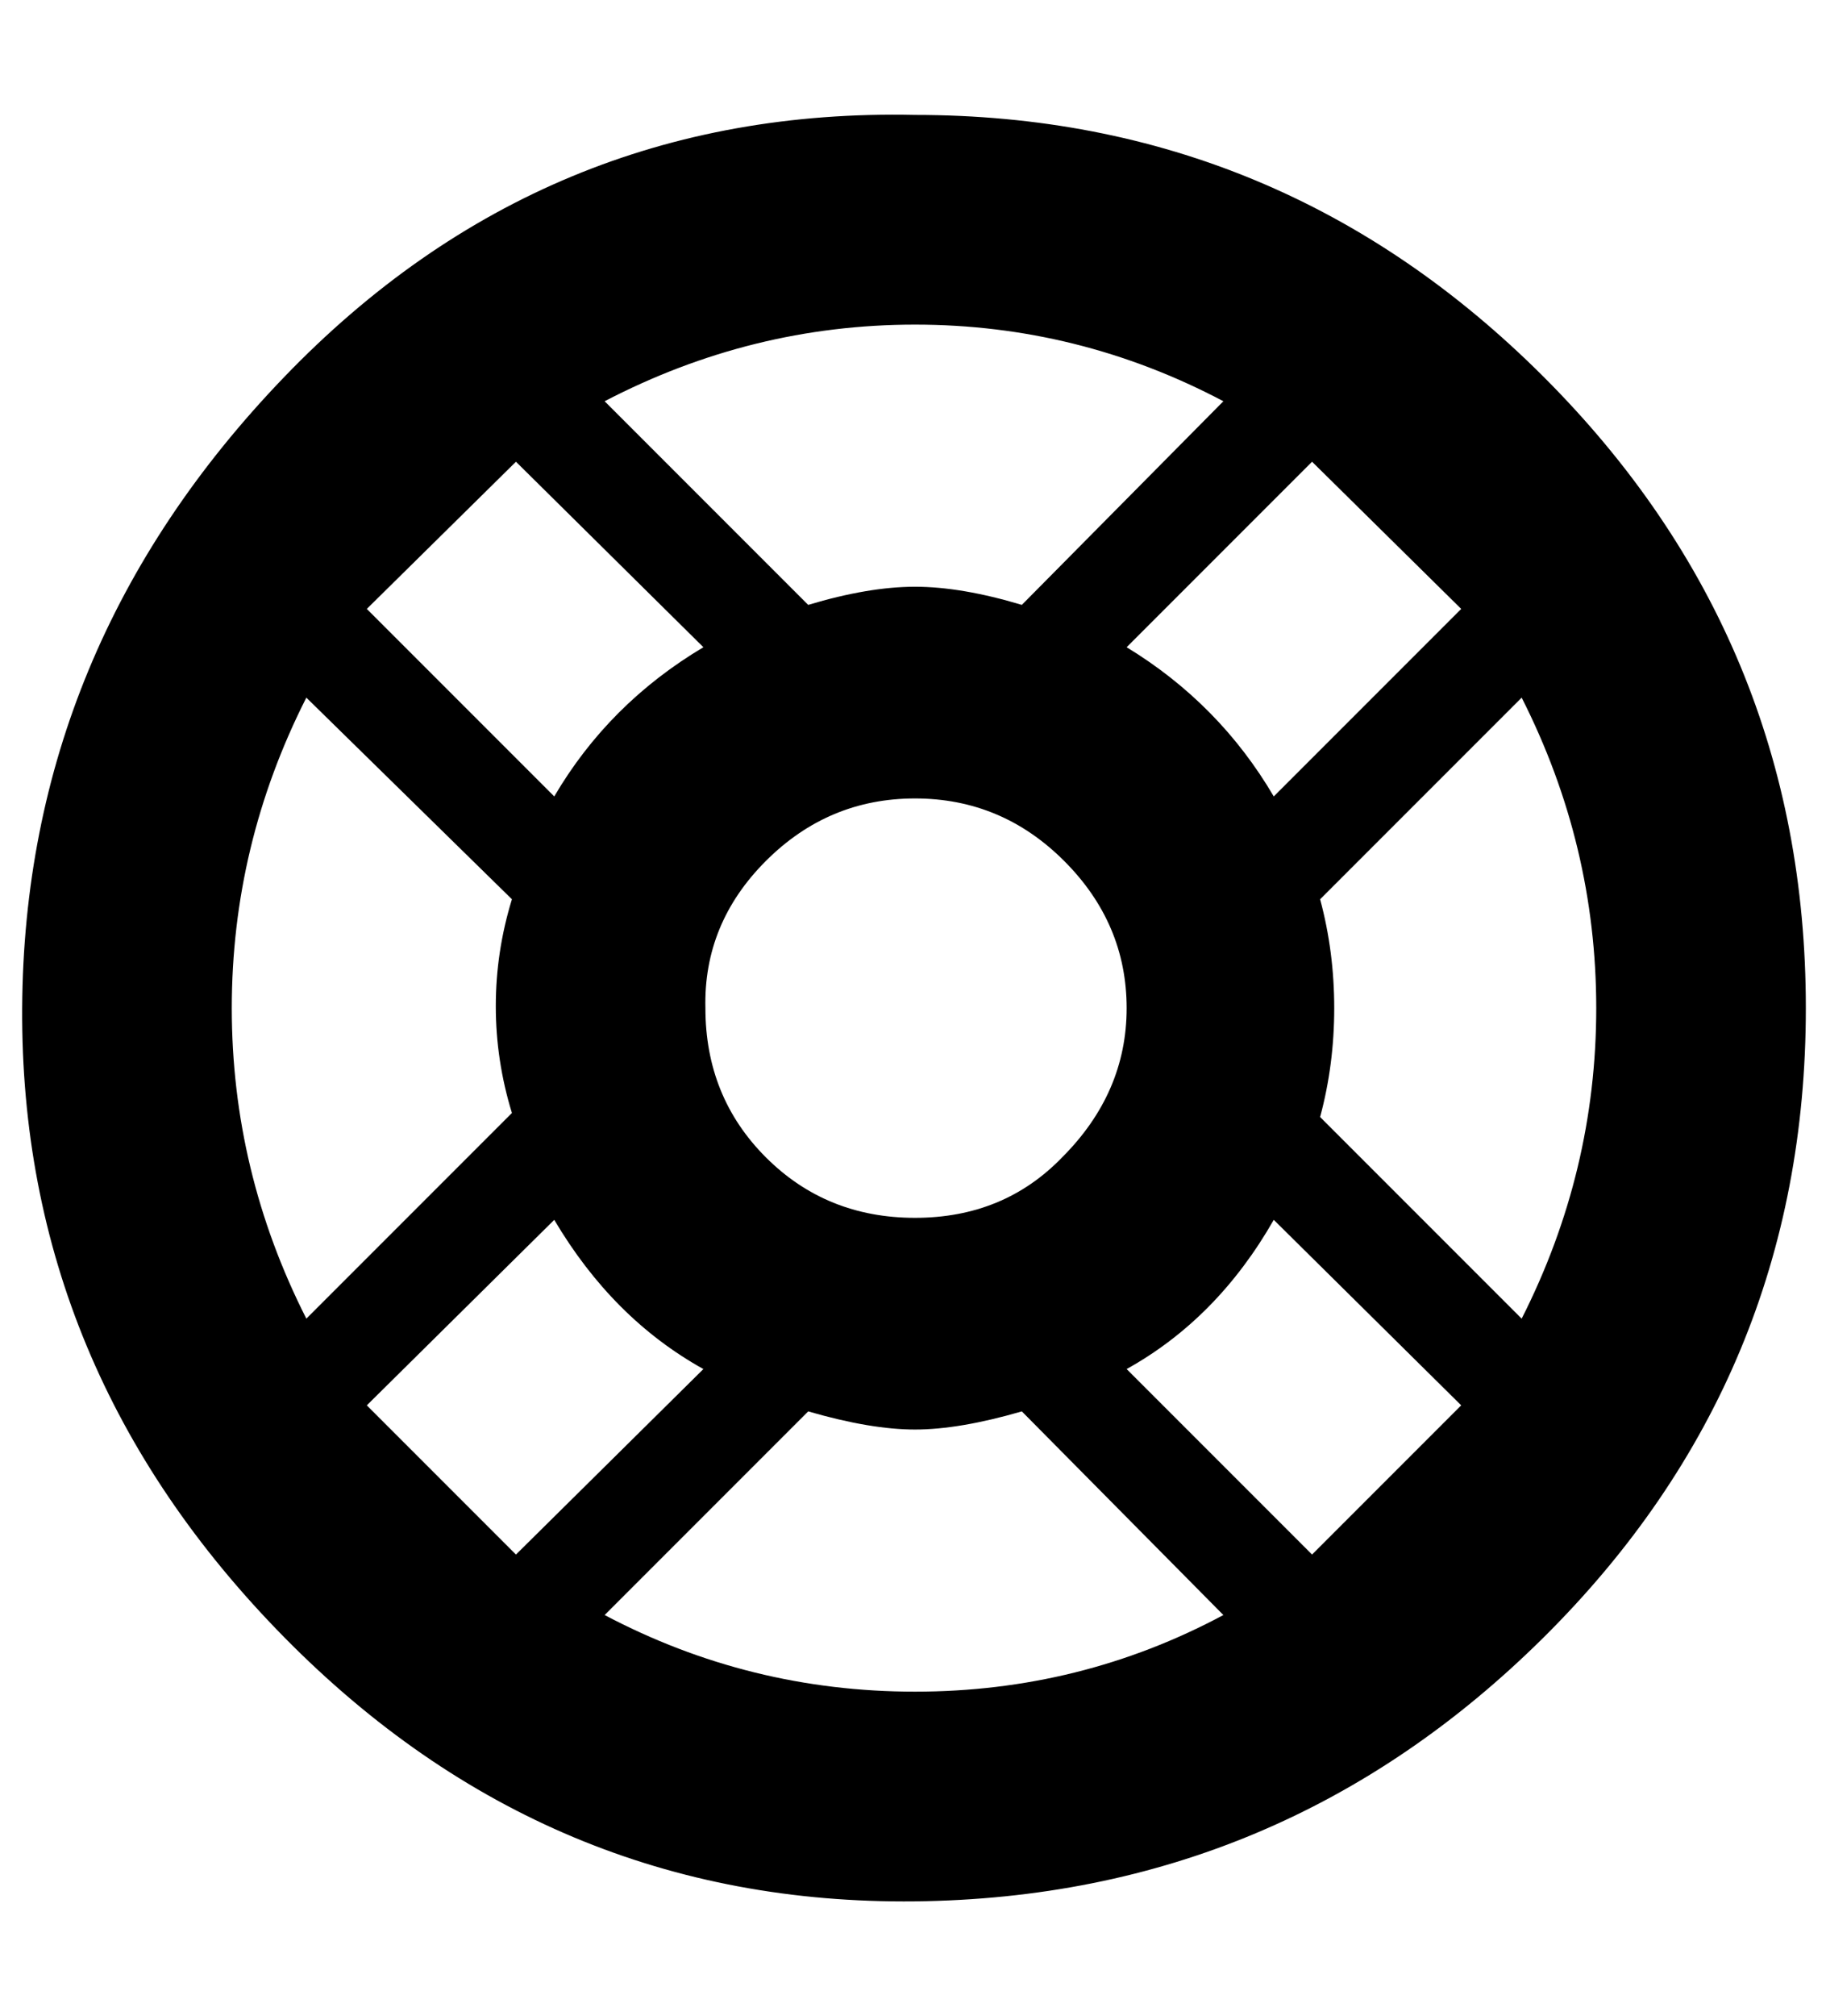
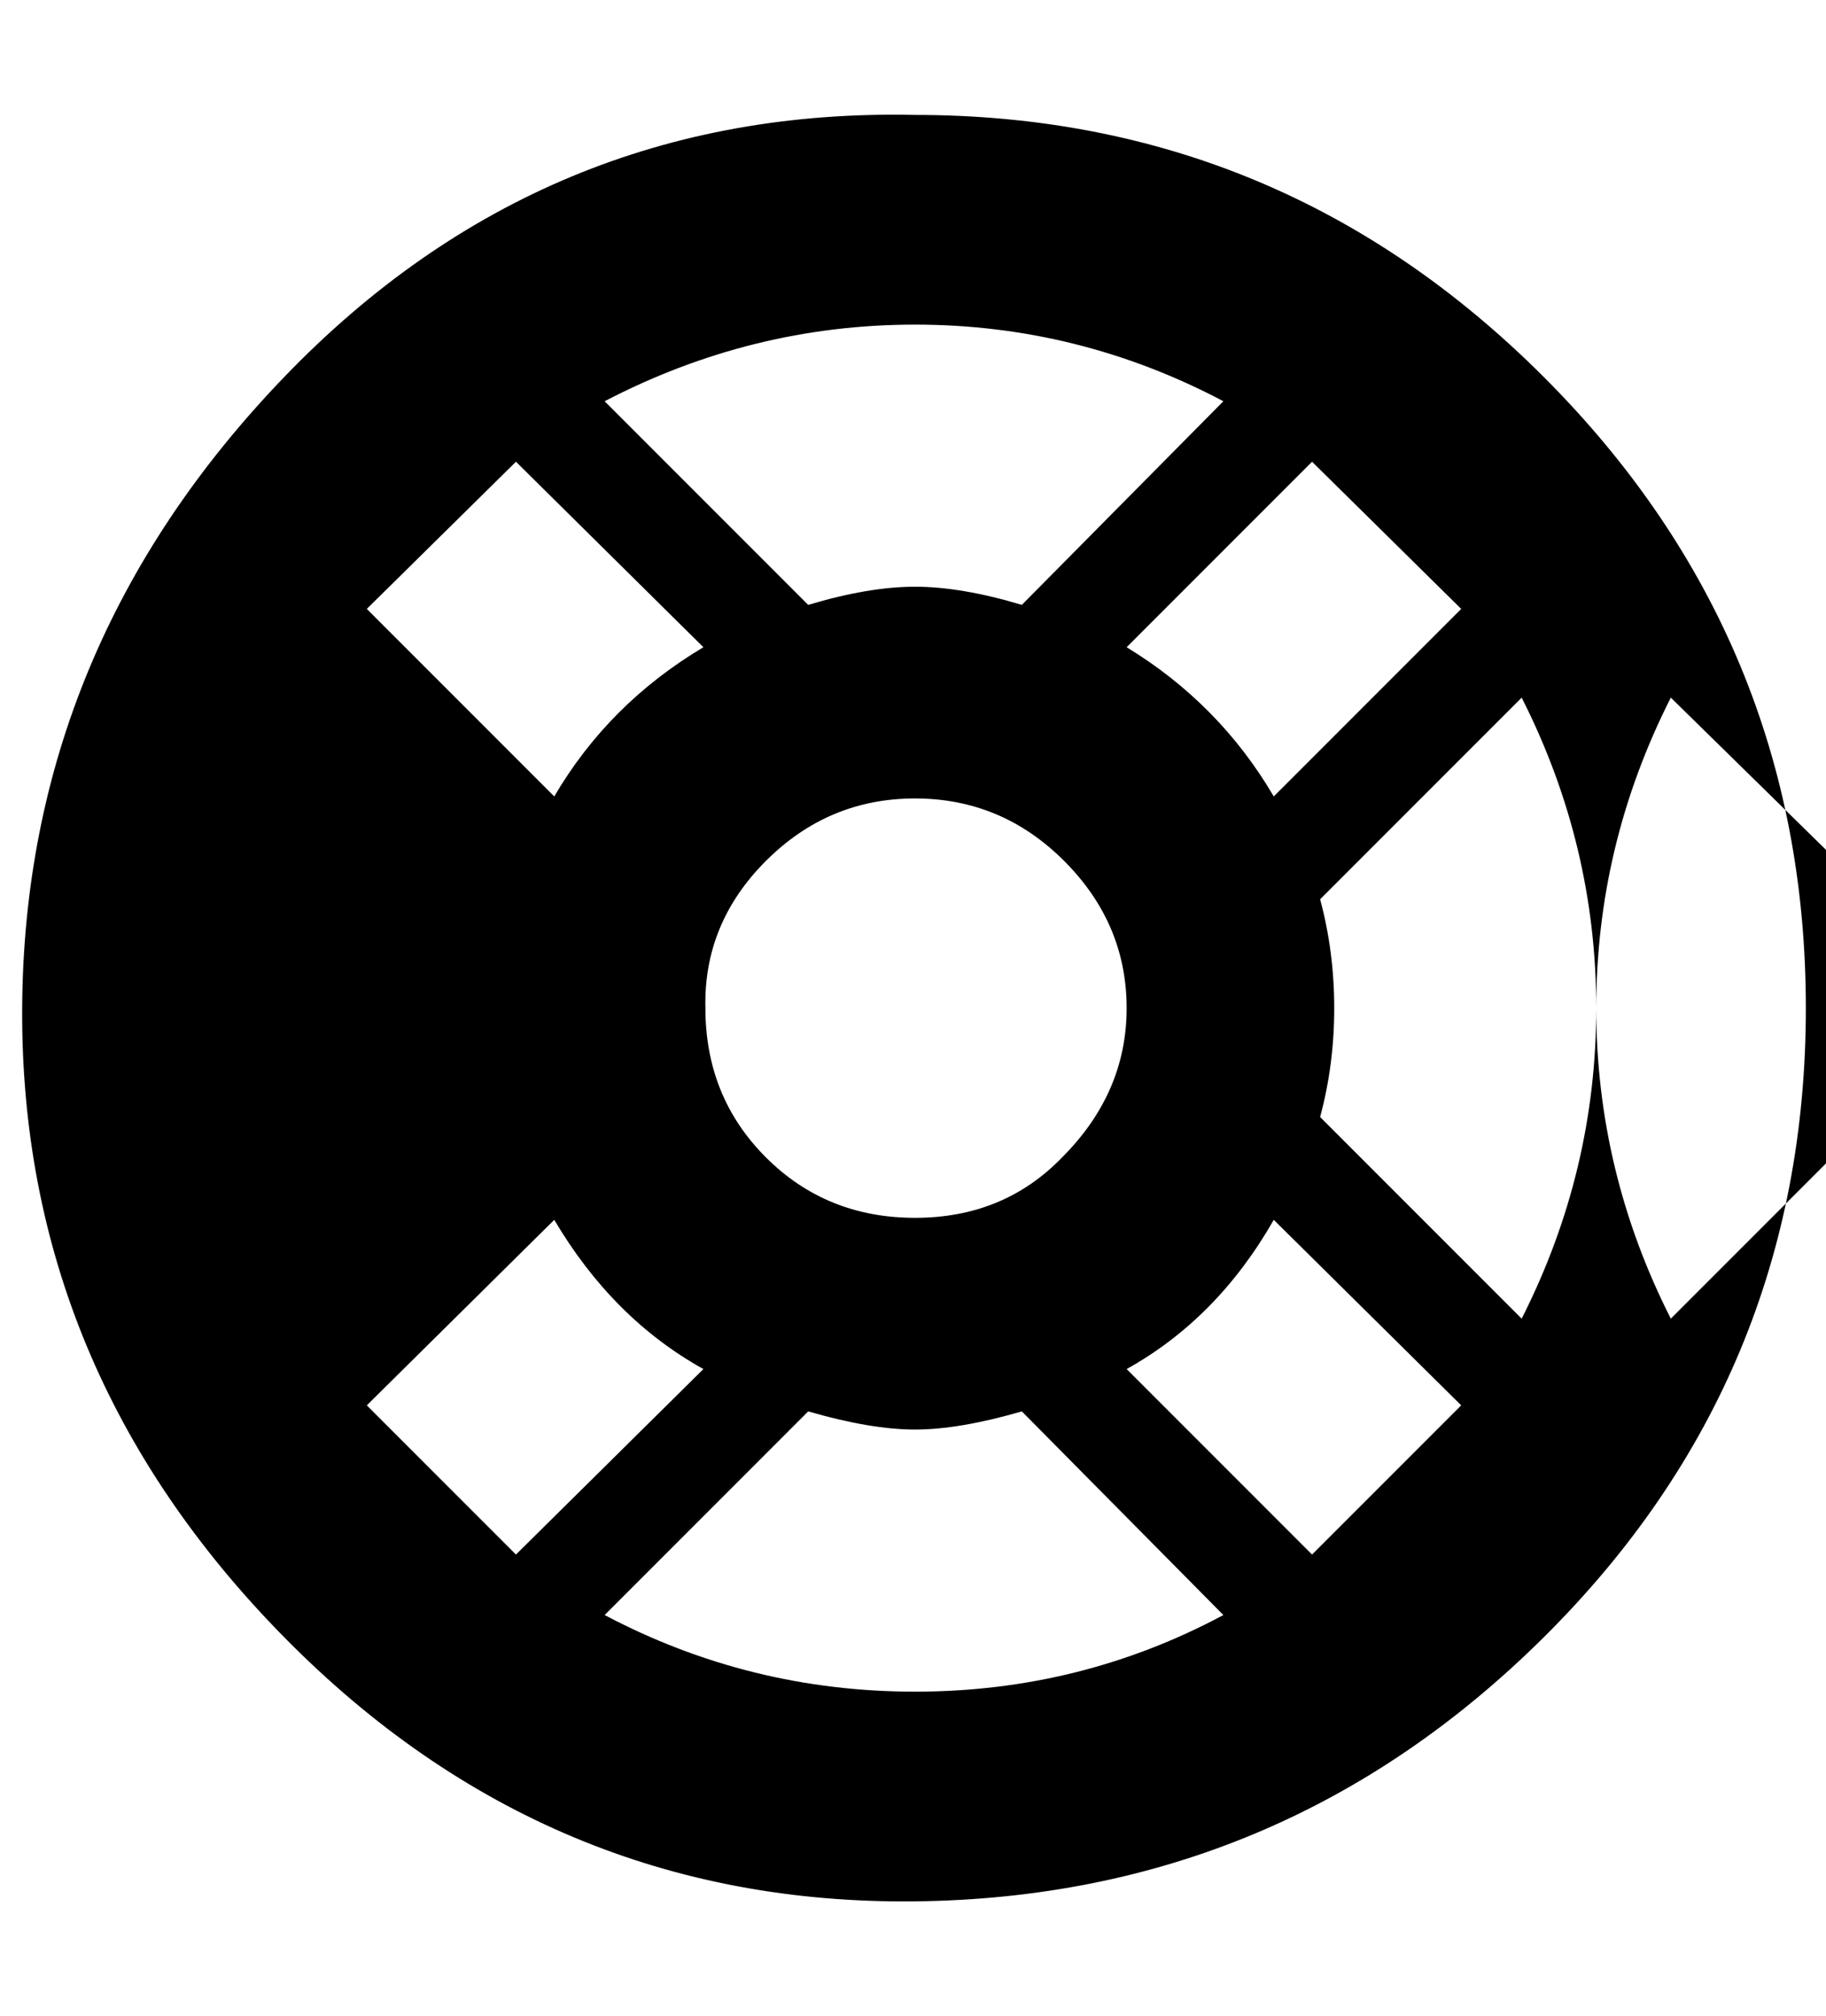
<svg xmlns="http://www.w3.org/2000/svg" version="1.1" viewBox="-11 0 906 1000">
-   <path fill="currentColor" d="M443 57q182 0 312 130t130 313t-130 312t-312 131t-313 -131t-130 -312t130 -313t313 -130zM781 500q0 -81 -37 -154l-100 100q7 26 7 54t-7 54l100 100q37 -73 37 -154zM104 500q0 81 37 154l102 -102q-8 -26 -8 -53t8 -53l-102 -100q-37 73 -37 154zM264 395 q27 -46 74 -74l-93 -92l-74 73zM338 679q-45 -25 -74 -74l-93 92l74 74zM369 574q30 30 74 30t73 -30q32 -32 32 -74t-31 -73t-74 -31t-74 31t-30 73q0 44 30 74zM714 302l-74 -73l-92 92q46 28 73 74zM621 605q-28 49 -73 74l92 92l74 -74zM596 199q-72 -38 -153 -38 t-154 38l101 101q30 -9 53 -9t53 9zM289 801q72 38 154 38t153 -38l-100 -101q-31 9 -53 9t-53 -9z" />
+   <path fill="currentColor" d="M443 57q182 0 312 130t130 313t-130 312t-312 131t-313 -131t-130 -312t130 -313t313 -130zM781 500q0 -81 -37 -154l-100 100q7 26 7 54t-7 54l100 100q37 -73 37 -154zq0 81 37 154l102 -102q-8 -26 -8 -53t8 -53l-102 -100q-37 73 -37 154zM264 395 q27 -46 74 -74l-93 -92l-74 73zM338 679q-45 -25 -74 -74l-93 92l74 74zM369 574q30 30 74 30t73 -30q32 -32 32 -74t-31 -73t-74 -31t-74 31t-30 73q0 44 30 74zM714 302l-74 -73l-92 92q46 28 73 74zM621 605q-28 49 -73 74l92 92l74 -74zM596 199q-72 -38 -153 -38 t-154 38l101 101q30 -9 53 -9t53 9zM289 801q72 38 154 38t153 -38l-100 -101q-31 9 -53 9t-53 -9z" />
</svg>